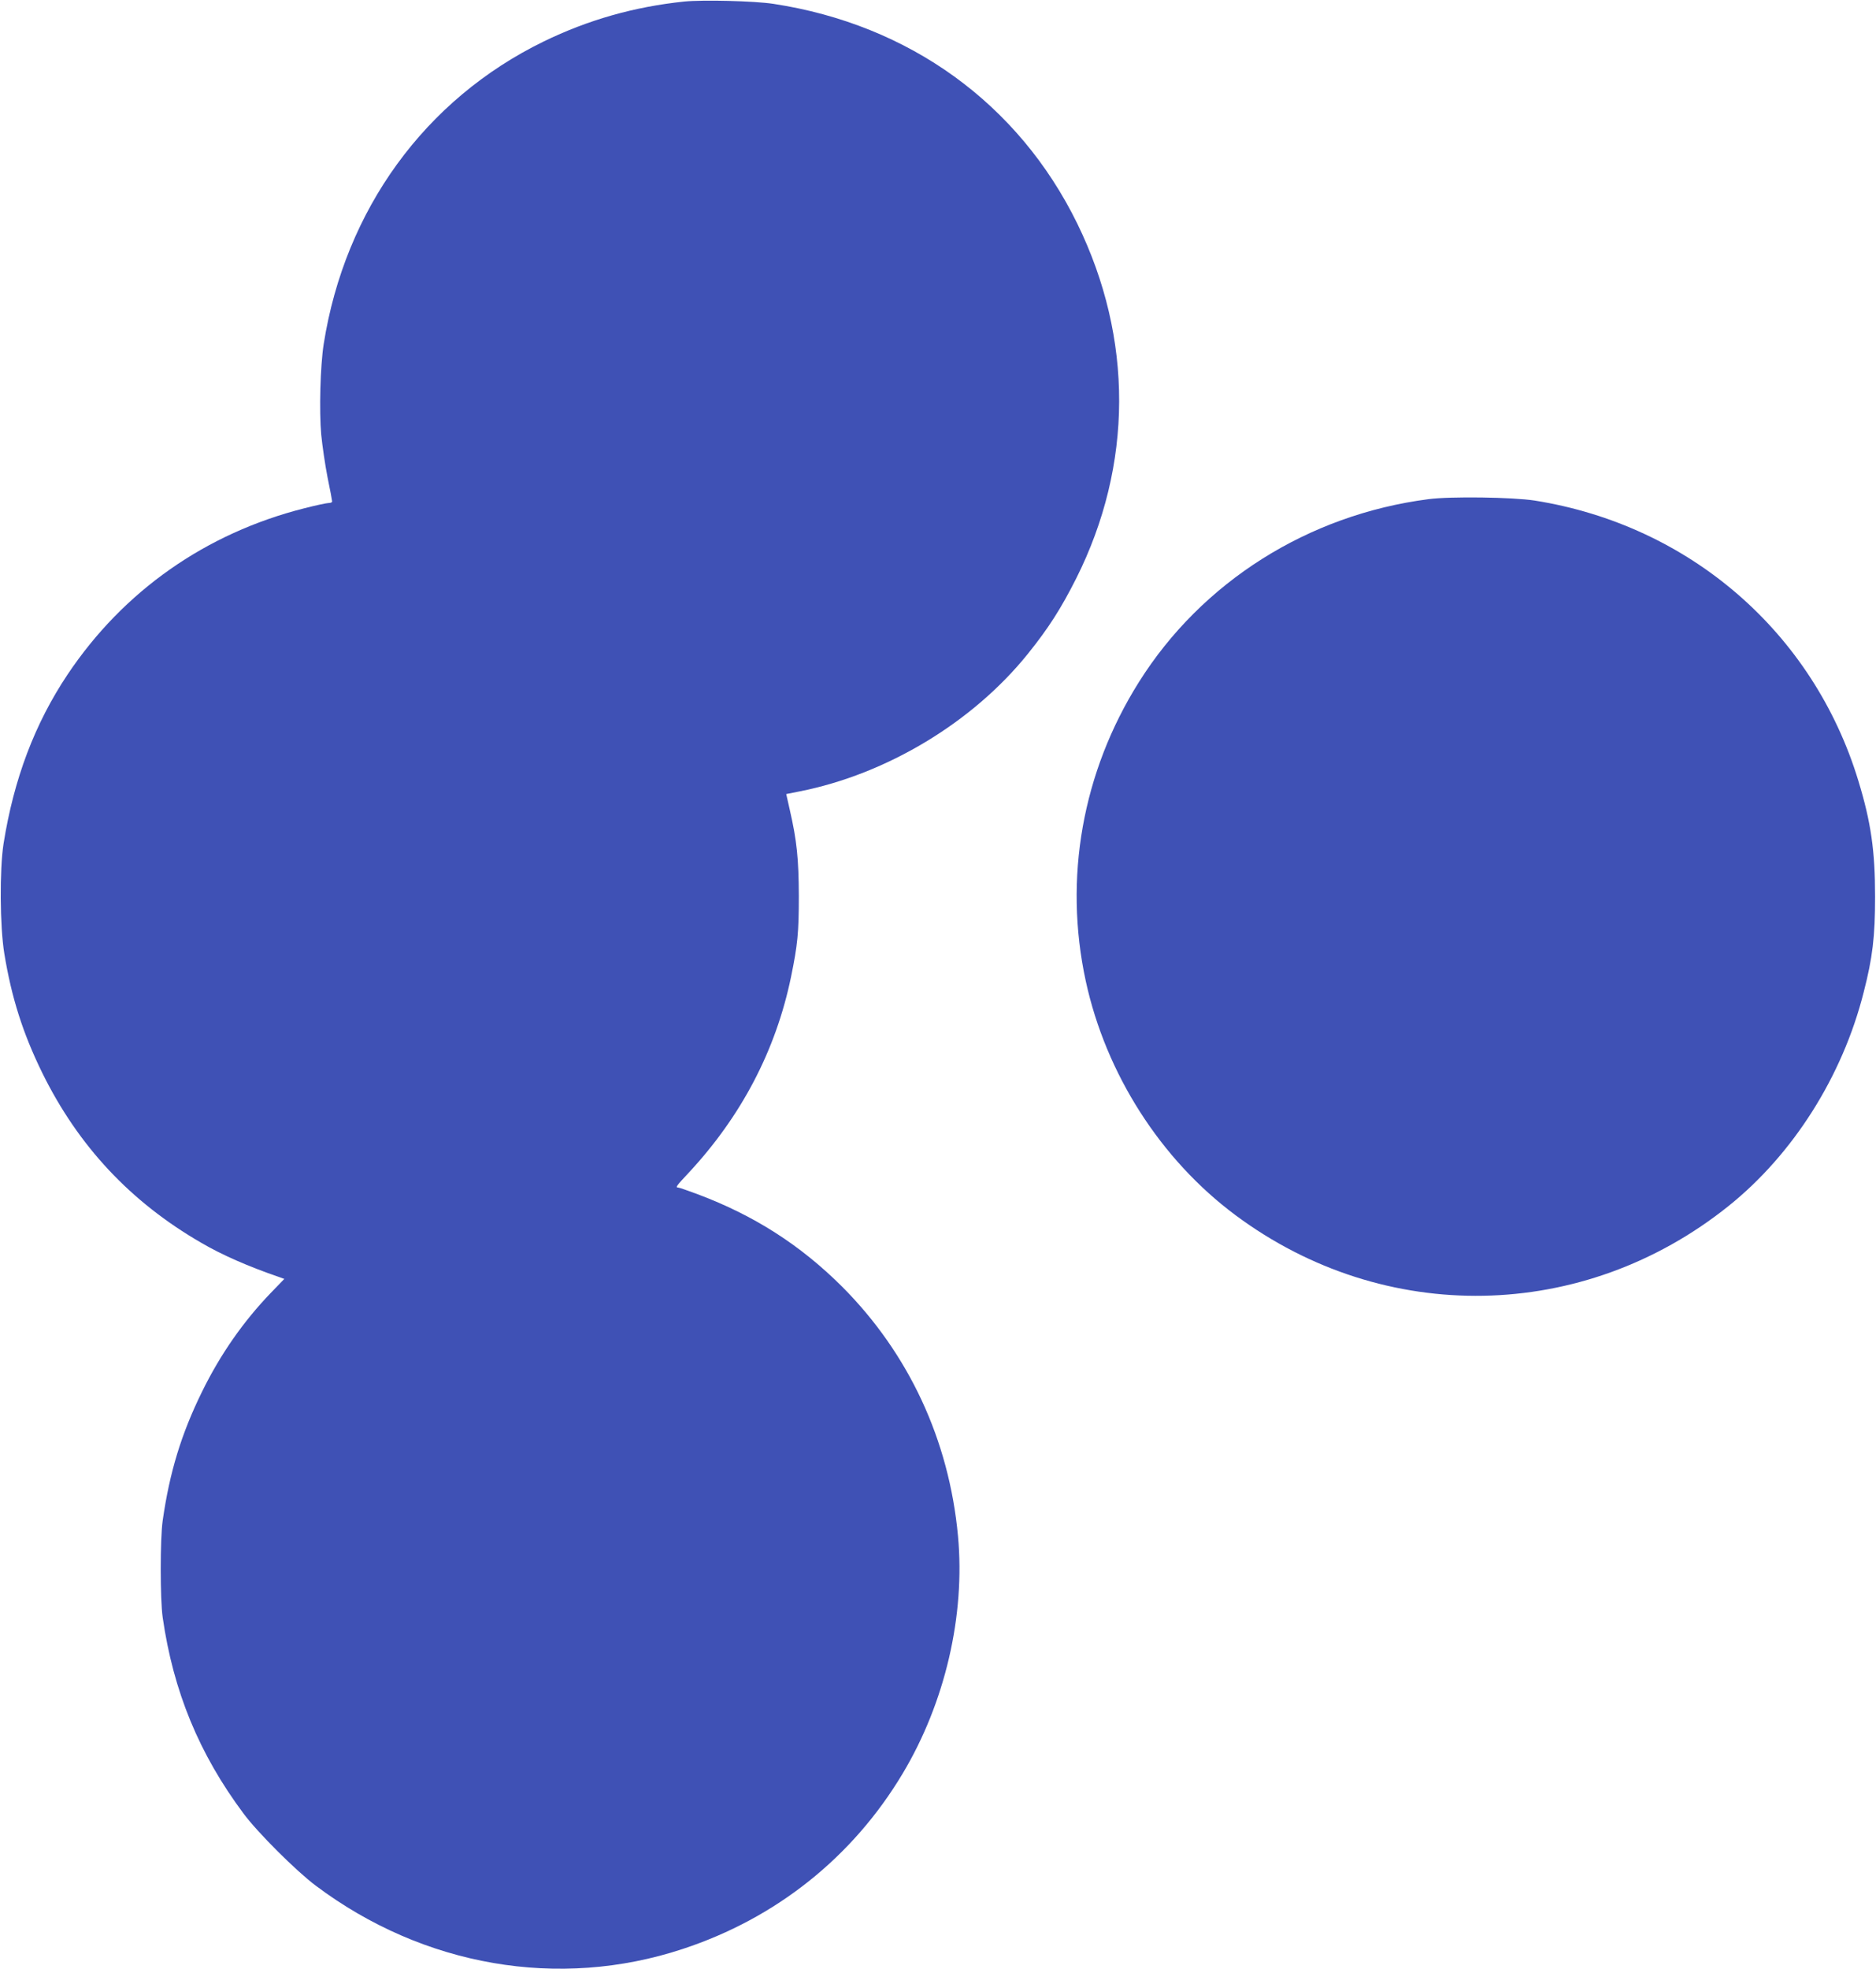
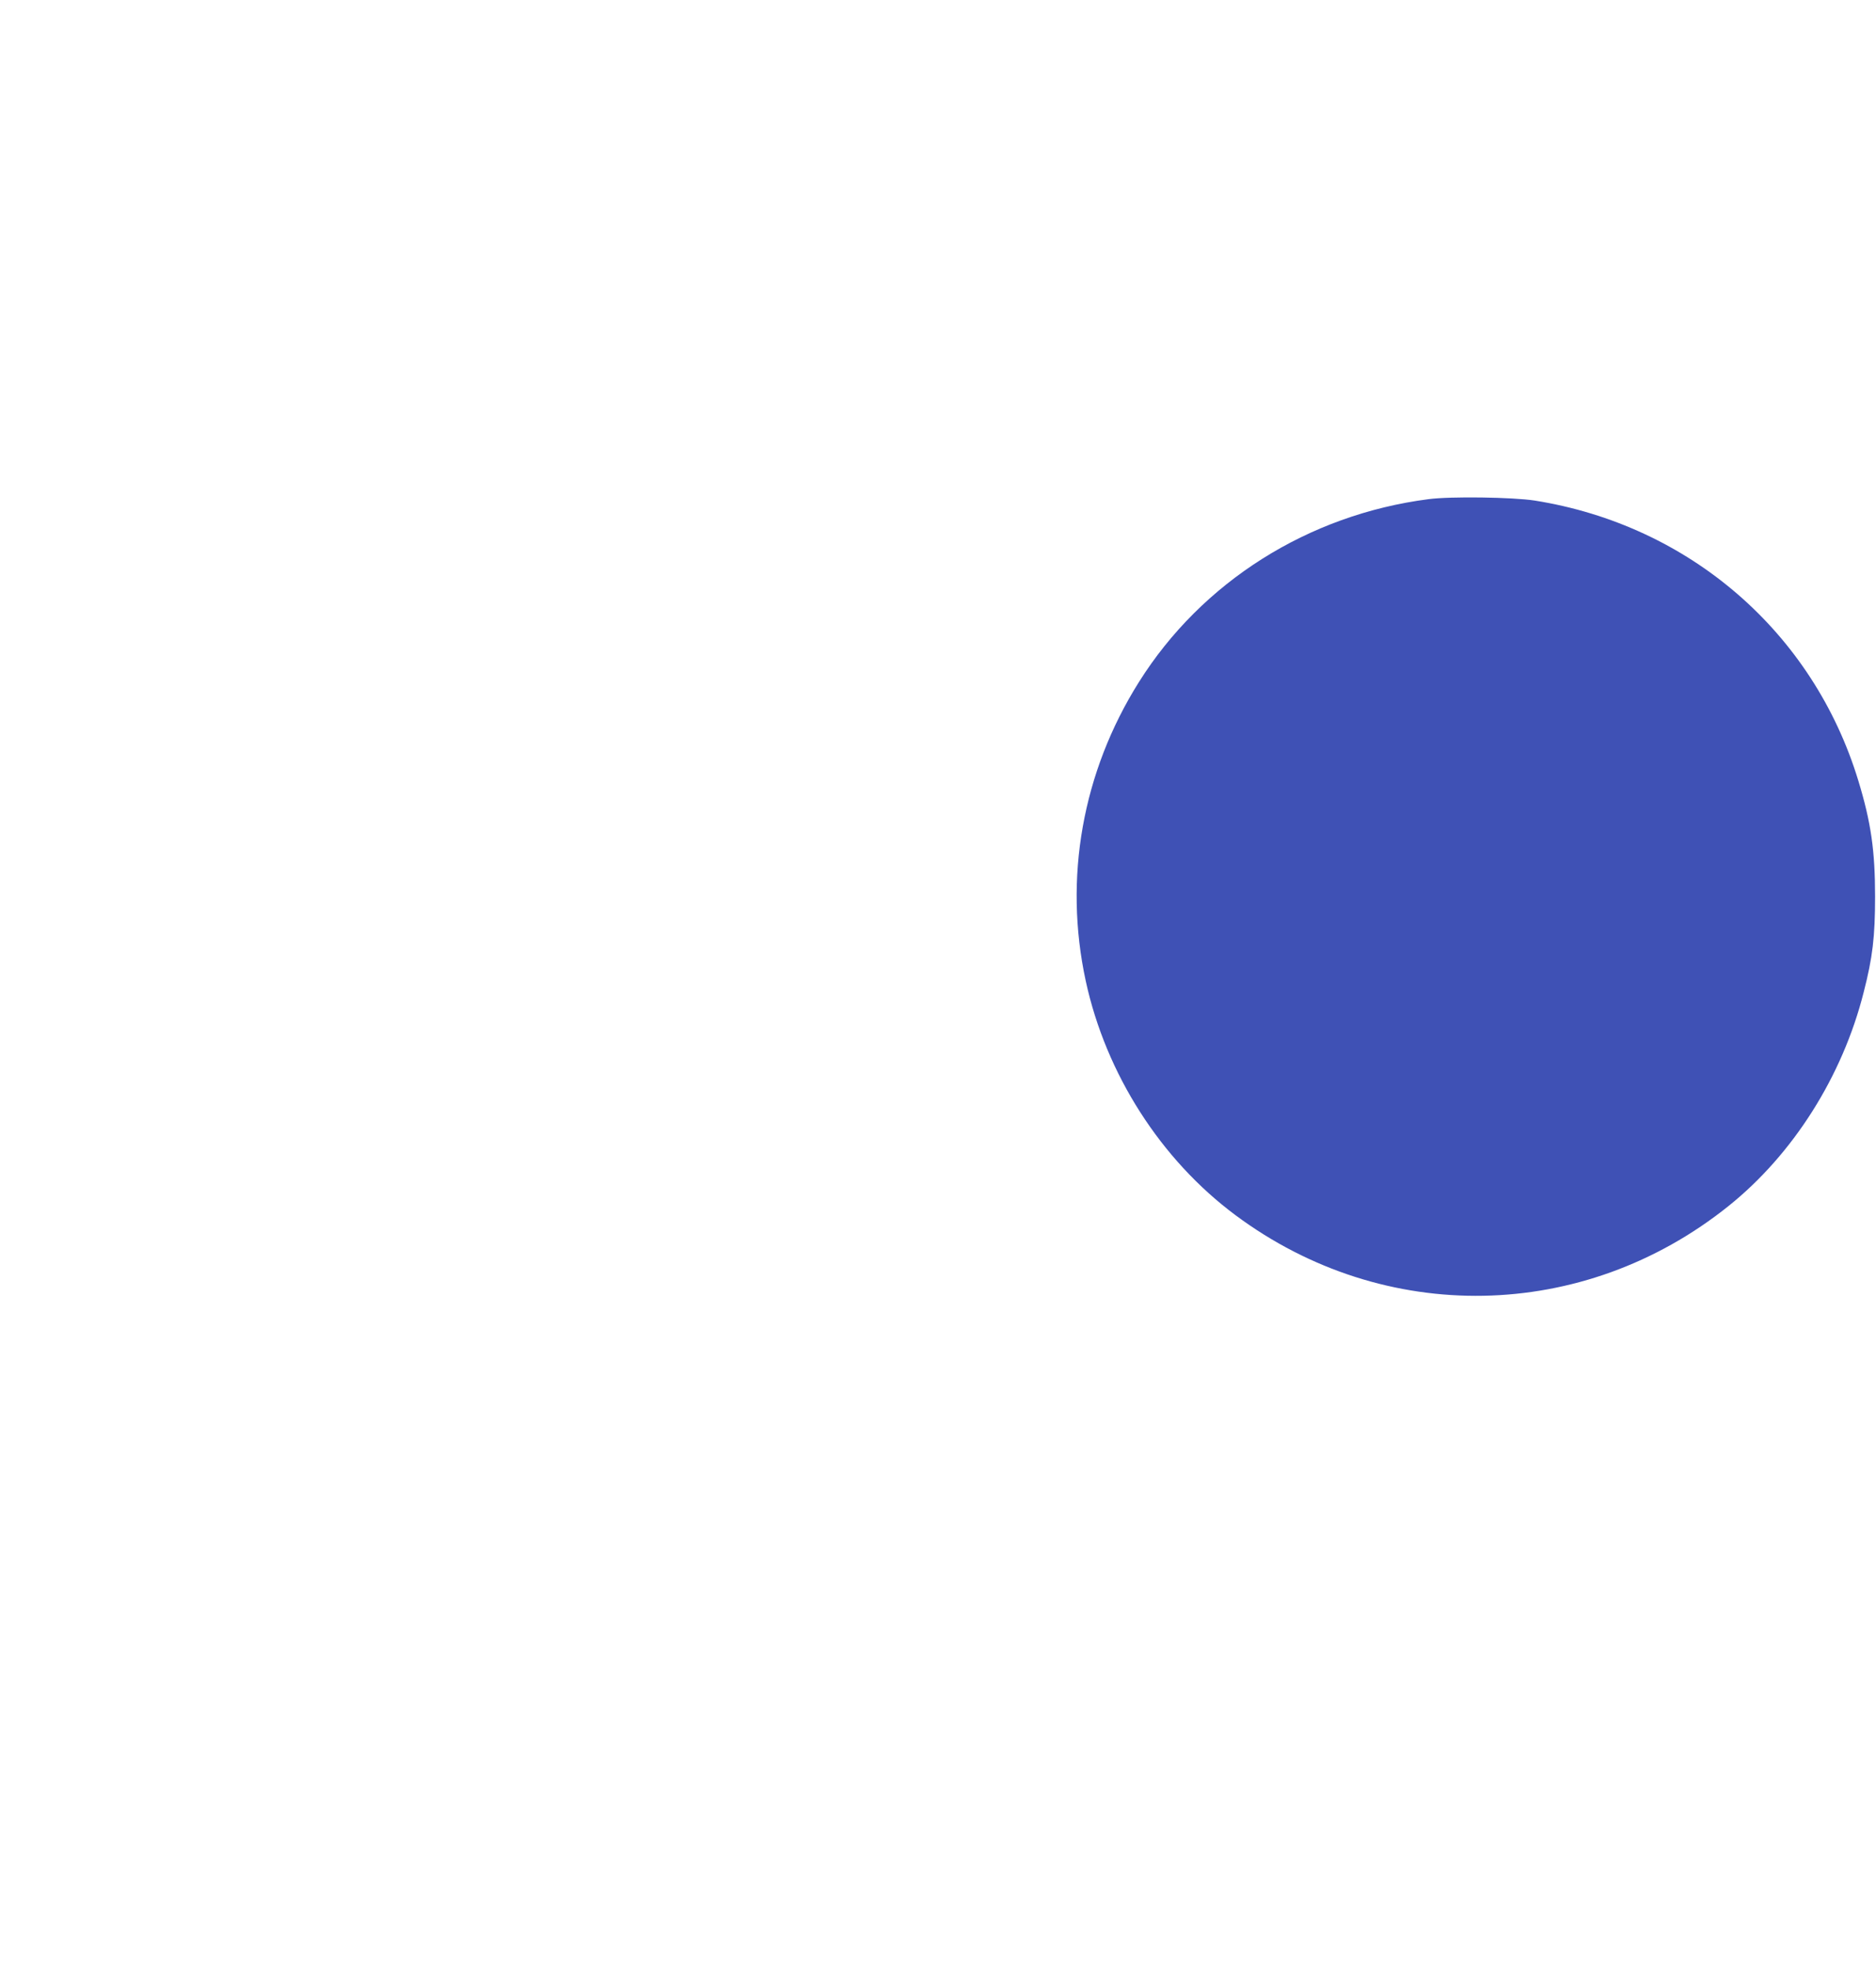
<svg xmlns="http://www.w3.org/2000/svg" version="1.0" width="1220pt" height="1280pt" viewBox="0 0 1220 1280" preserveAspectRatio="xMidYMid meet">
  <g transform="translate(0,1280) scale(0.1,-0.1)" fill="#3f51b5" stroke="none">
-     <path d="M4450 12790 c-326 -34 -625 -119 -915 -260 -771 -376 -1292 -1093 -1430 -1967 -22 -141 -30 -433 -16 -589 7 -71 25 -195 41 -277 17 -81 30 -152 30 -157 0 -6 -10 -10 -23 -10 -12 0 -83 -15 -157 -34 -642 -162 -1177 -538 -1540 -1080 -214 -320 -350 -680 -417 -1101 -26 -169 -24 -536 5 -714 47 -287 121 -519 247 -776 234 -475 574 -839 1035 -1105 135 -79 303 -152 502 -221 l37 -13 -87 -90 c-179 -186 -328 -399 -447 -641 -136 -276 -212 -526 -257 -840 -17 -118 -17 -512 0 -630 69 -480 237 -888 526 -1275 91 -123 343 -374 470 -469 700 -525 1581 -677 2386 -411 608 200 1105 597 1430 1140 276 461 408 1028 360 1545 -58 624 -320 1186 -754 1621 -272 271 -573 463 -938 600 -64 24 -122 44 -128 44 -19 0 -11 11 66 93 345 370 569 798 668 1275 43 210 51 287 51 527 -1 244 -13 360 -59 561 l-23 102 86 17 c567 112 1127 449 1485 894 135 168 215 293 315 491 370 738 372 1559 7 2306 -382 780 -1092 1294 -1976 1429 -124 19 -459 27 -580 15z" />
    <path d="M9290 9555 c-782 -101 -1474 -537 -1884 -1190 -367 -584 -490 -1274 -345 -1943 131 -603 487 -1160 974 -1522 968 -720 2262 -696 3205 59 421 337 742 844 880 1391 58 225 74 361 74 620 0 299 -26 483 -109 755 -294 965 -1098 1661 -2105 1821 -142 22 -546 28 -690 9z" />
  </g>
</svg>